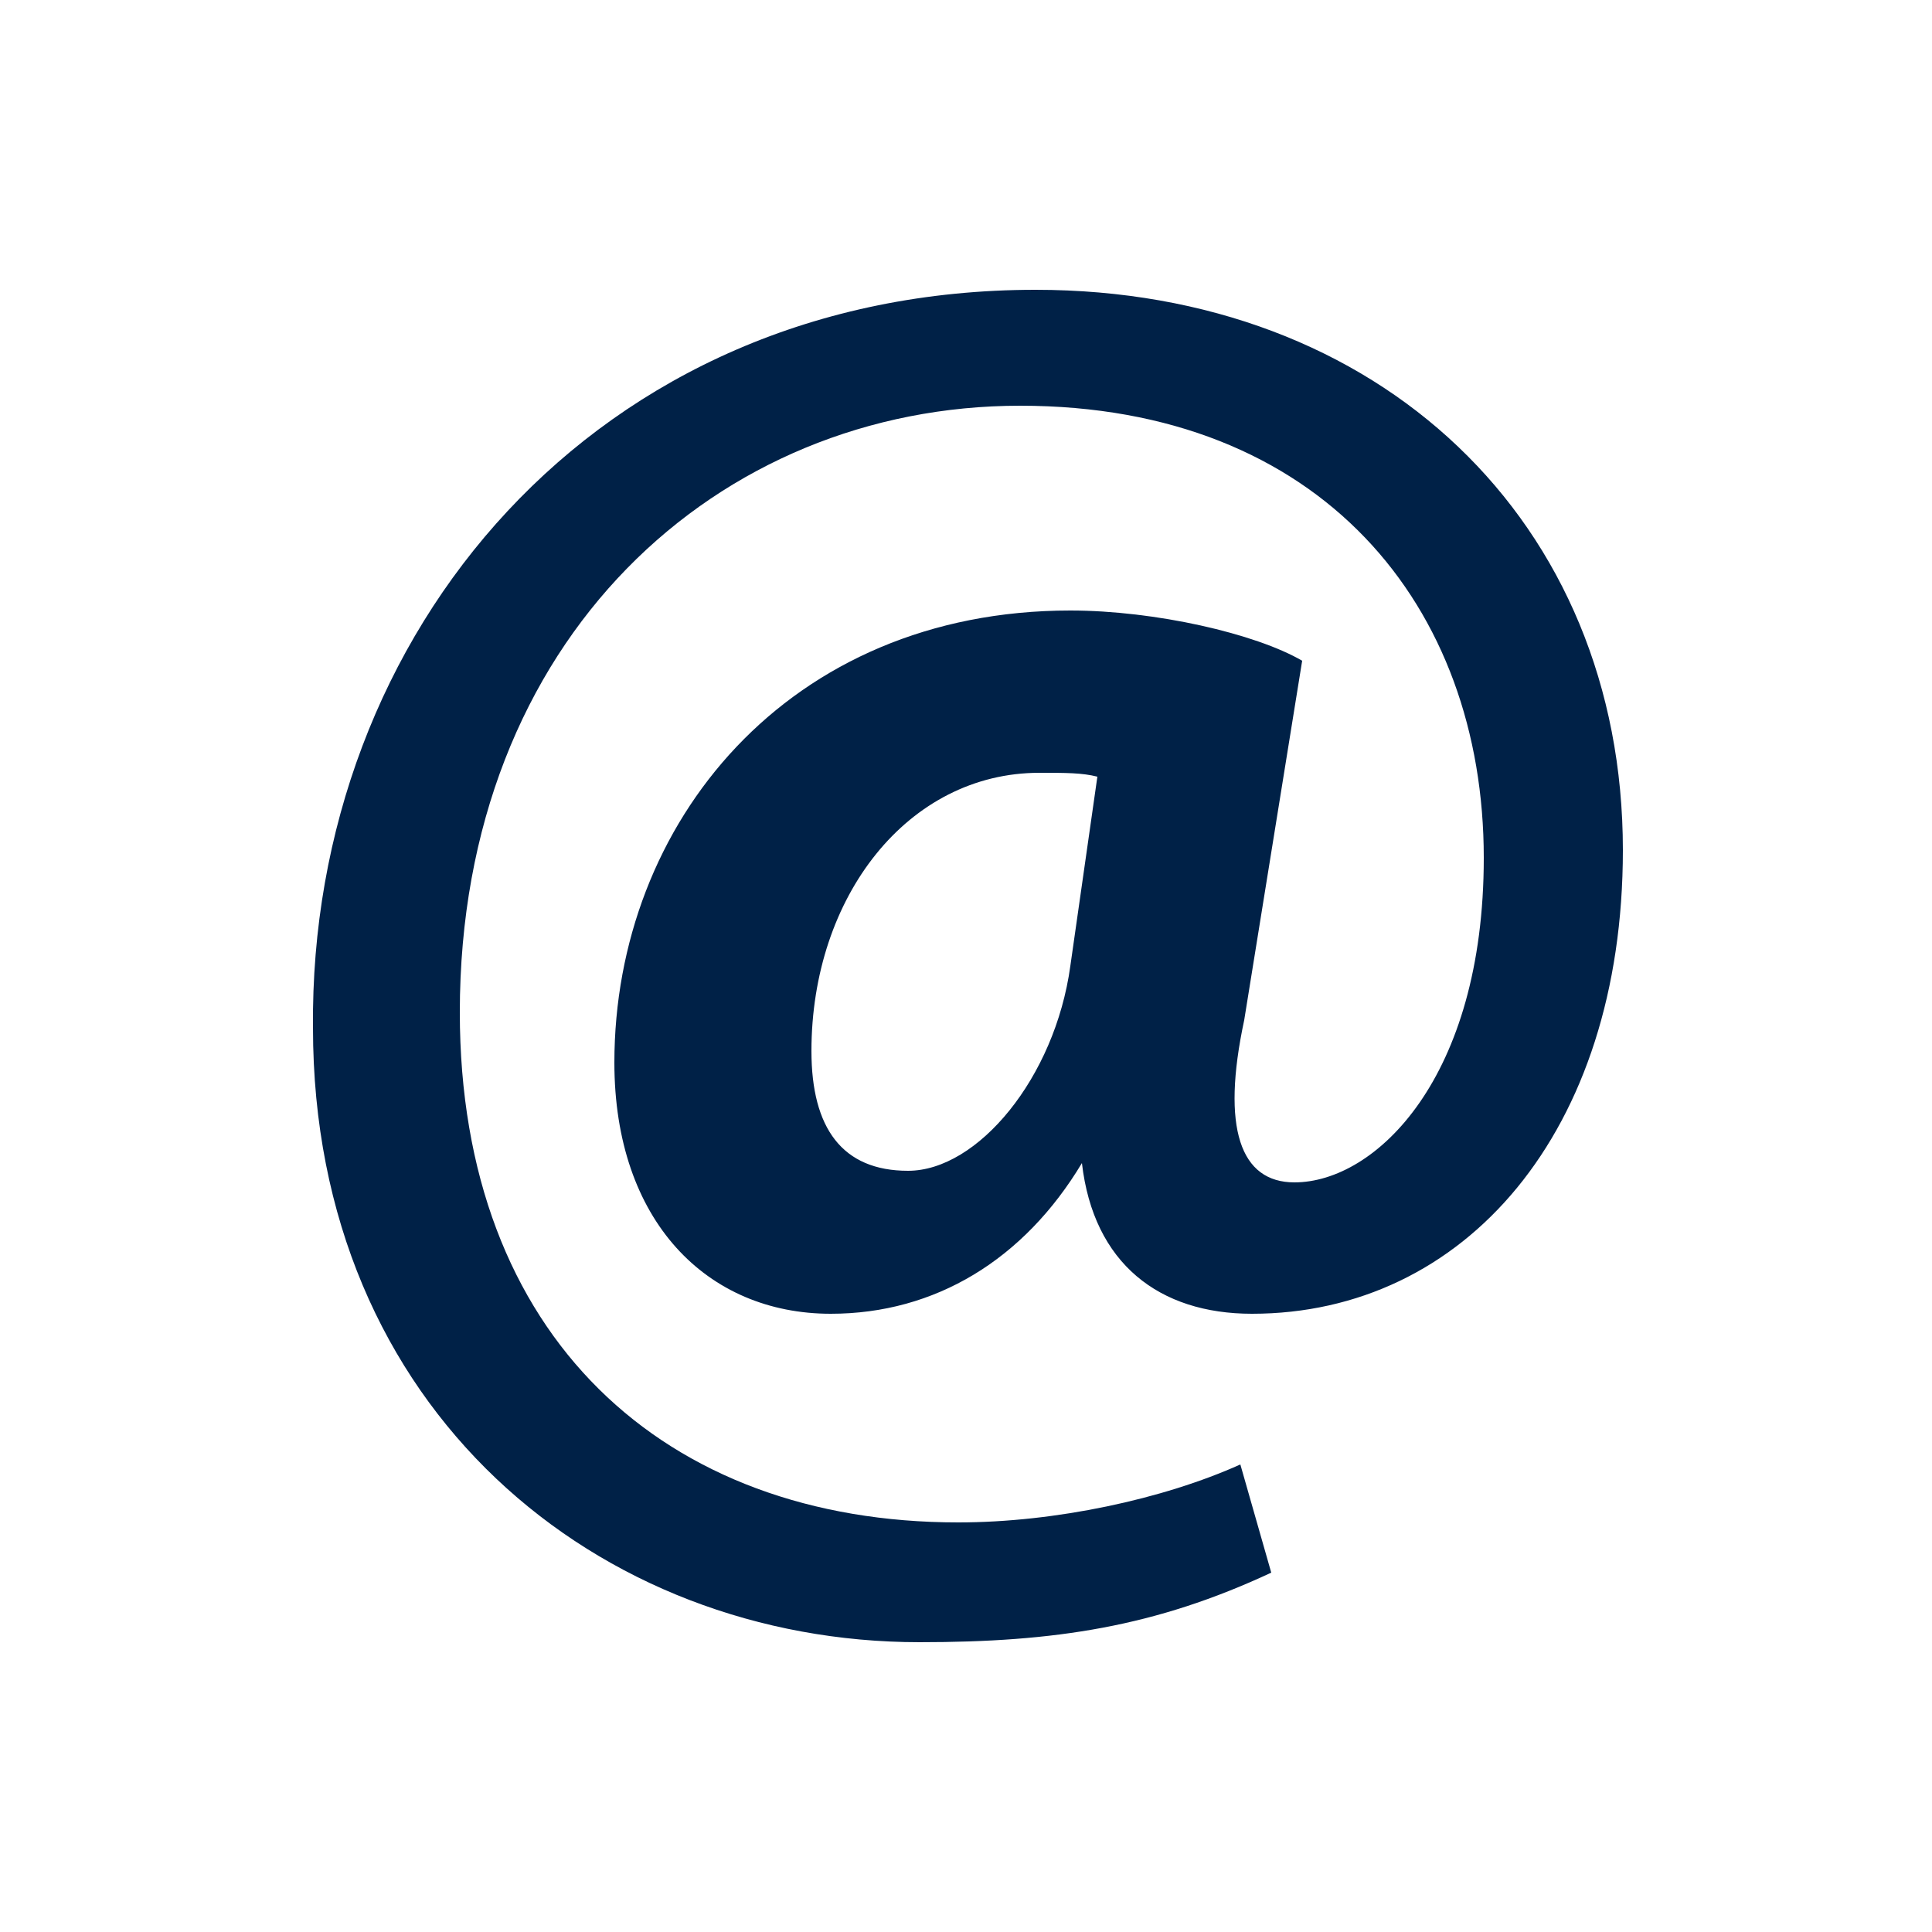
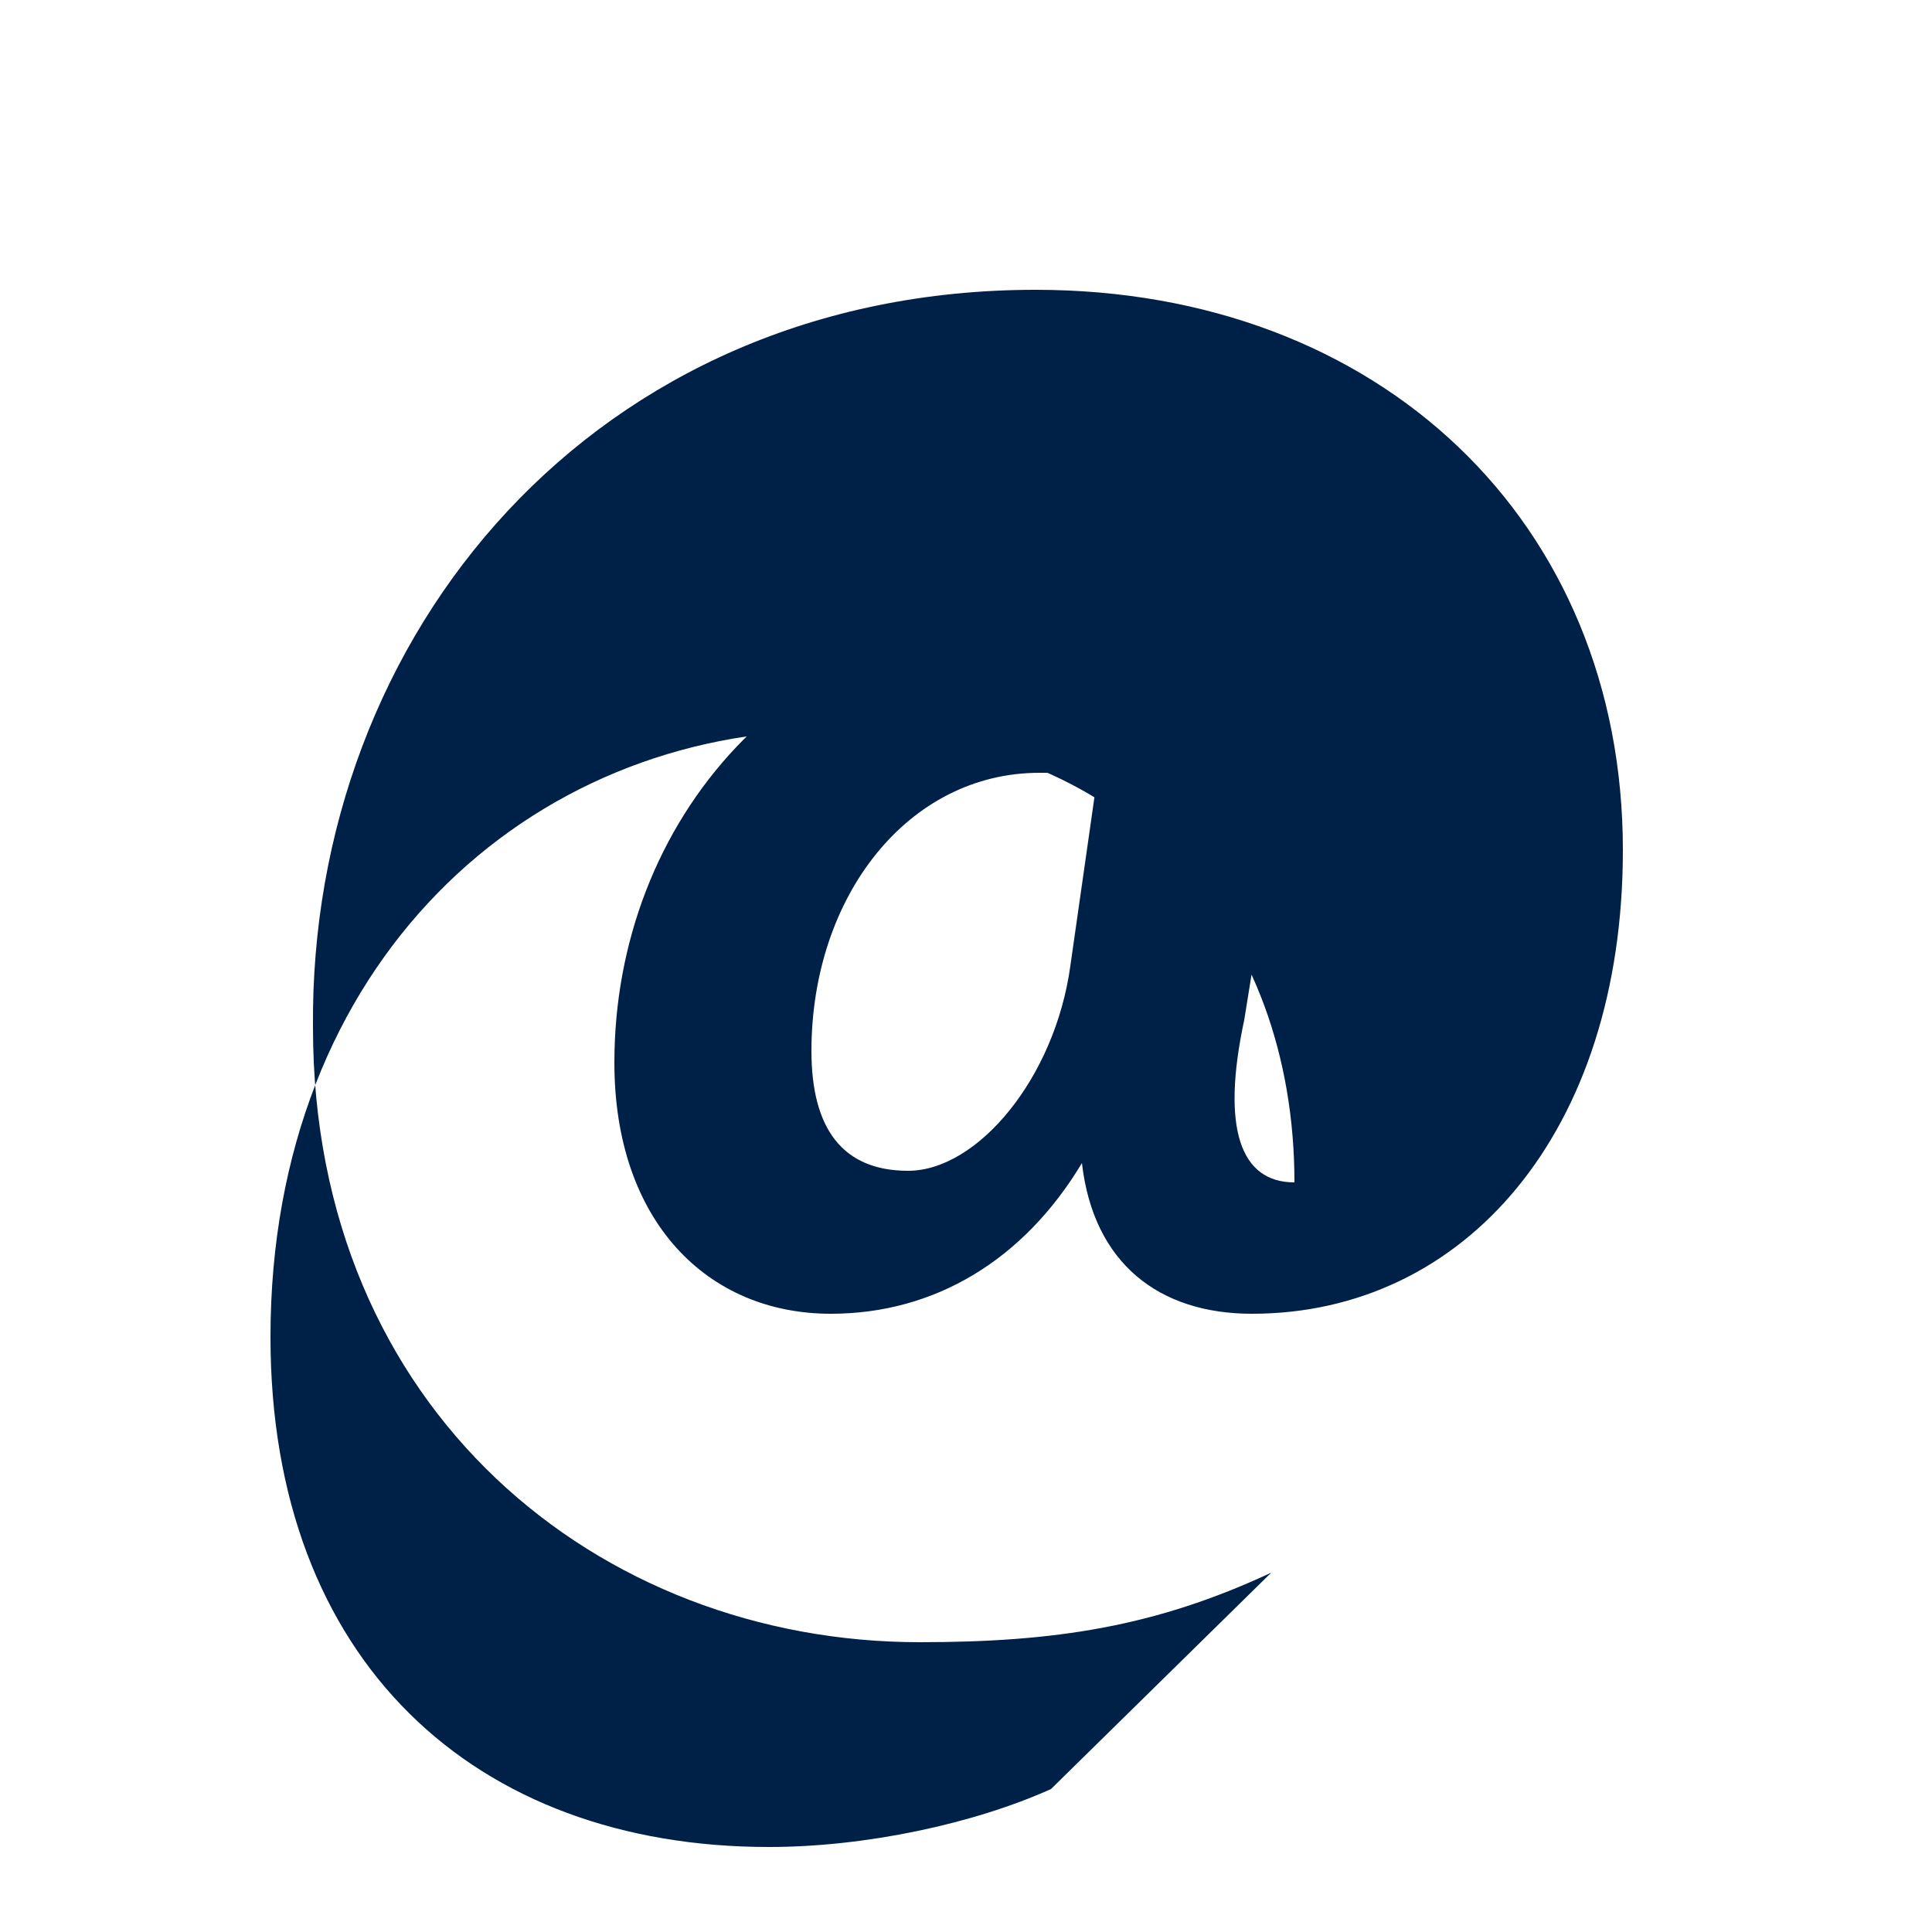
<svg xmlns="http://www.w3.org/2000/svg" version="1.1" id="Layer_1" x="0px" y="0px" viewBox="0 0 50 50" style="enable-background:new 0 0 50 50;" xml:space="preserve">
  <style type="text/css">
	.st0{fill:#002147;}
</style>
  <g>
-     <path class="st0" d="M32.9,40.7c-3,1.4-5.6,1.8-9.1,1.8c-8.3,0-15.7-6-15.7-15.9C8,16.4,15.4,7.5,26.8,7.5c8.9,0,15.2,6,15.2,14.5   c0,7.3-4.1,12-9.6,12c-2.4,0-4.1-1.3-4.4-3.9h0c-1.5,2.5-3.8,3.9-6.5,3.9c-3.2,0-5.6-2.4-5.6-6.5c0-6.2,4.5-11.7,11.8-11.7   c2.2,0,4.8,0.6,6,1.3l-1.5,9.3c-0.6,2.8-0.1,4.2,1.3,4.2c2.1,0,4.9-2.7,4.9-8.4c0-6.5-4.2-11.7-12-11.7s-14.5,6-14.5,15.7   c0,8.4,5.3,13.2,12.9,13.2c2.5,0,5.3-0.6,7.3-1.5L32.9,40.7z M28.4,20.1C28,20,27.6,20,26.9,20c-3.4,0-5.9,3.2-5.9,7.2   c0,2,0.8,3.1,2.5,3.1c1.8,0,3.8-2.4,4.2-5.3L28.4,20.1z" />
+     <path class="st0" d="M32.9,40.7c-3,1.4-5.6,1.8-9.1,1.8c-8.3,0-15.7-6-15.7-15.9C8,16.4,15.4,7.5,26.8,7.5c8.9,0,15.2,6,15.2,14.5   c0,7.3-4.1,12-9.6,12c-2.4,0-4.1-1.3-4.4-3.9h0c-1.5,2.5-3.8,3.9-6.5,3.9c-3.2,0-5.6-2.4-5.6-6.5c0-6.2,4.5-11.7,11.8-11.7   c2.2,0,4.8,0.6,6,1.3l-1.5,9.3c-0.6,2.8-0.1,4.2,1.3,4.2c0-6.5-4.2-11.7-12-11.7s-14.5,6-14.5,15.7   c0,8.4,5.3,13.2,12.9,13.2c2.5,0,5.3-0.6,7.3-1.5L32.9,40.7z M28.4,20.1C28,20,27.6,20,26.9,20c-3.4,0-5.9,3.2-5.9,7.2   c0,2,0.8,3.1,2.5,3.1c1.8,0,3.8-2.4,4.2-5.3L28.4,20.1z" />
  </g>
</svg>